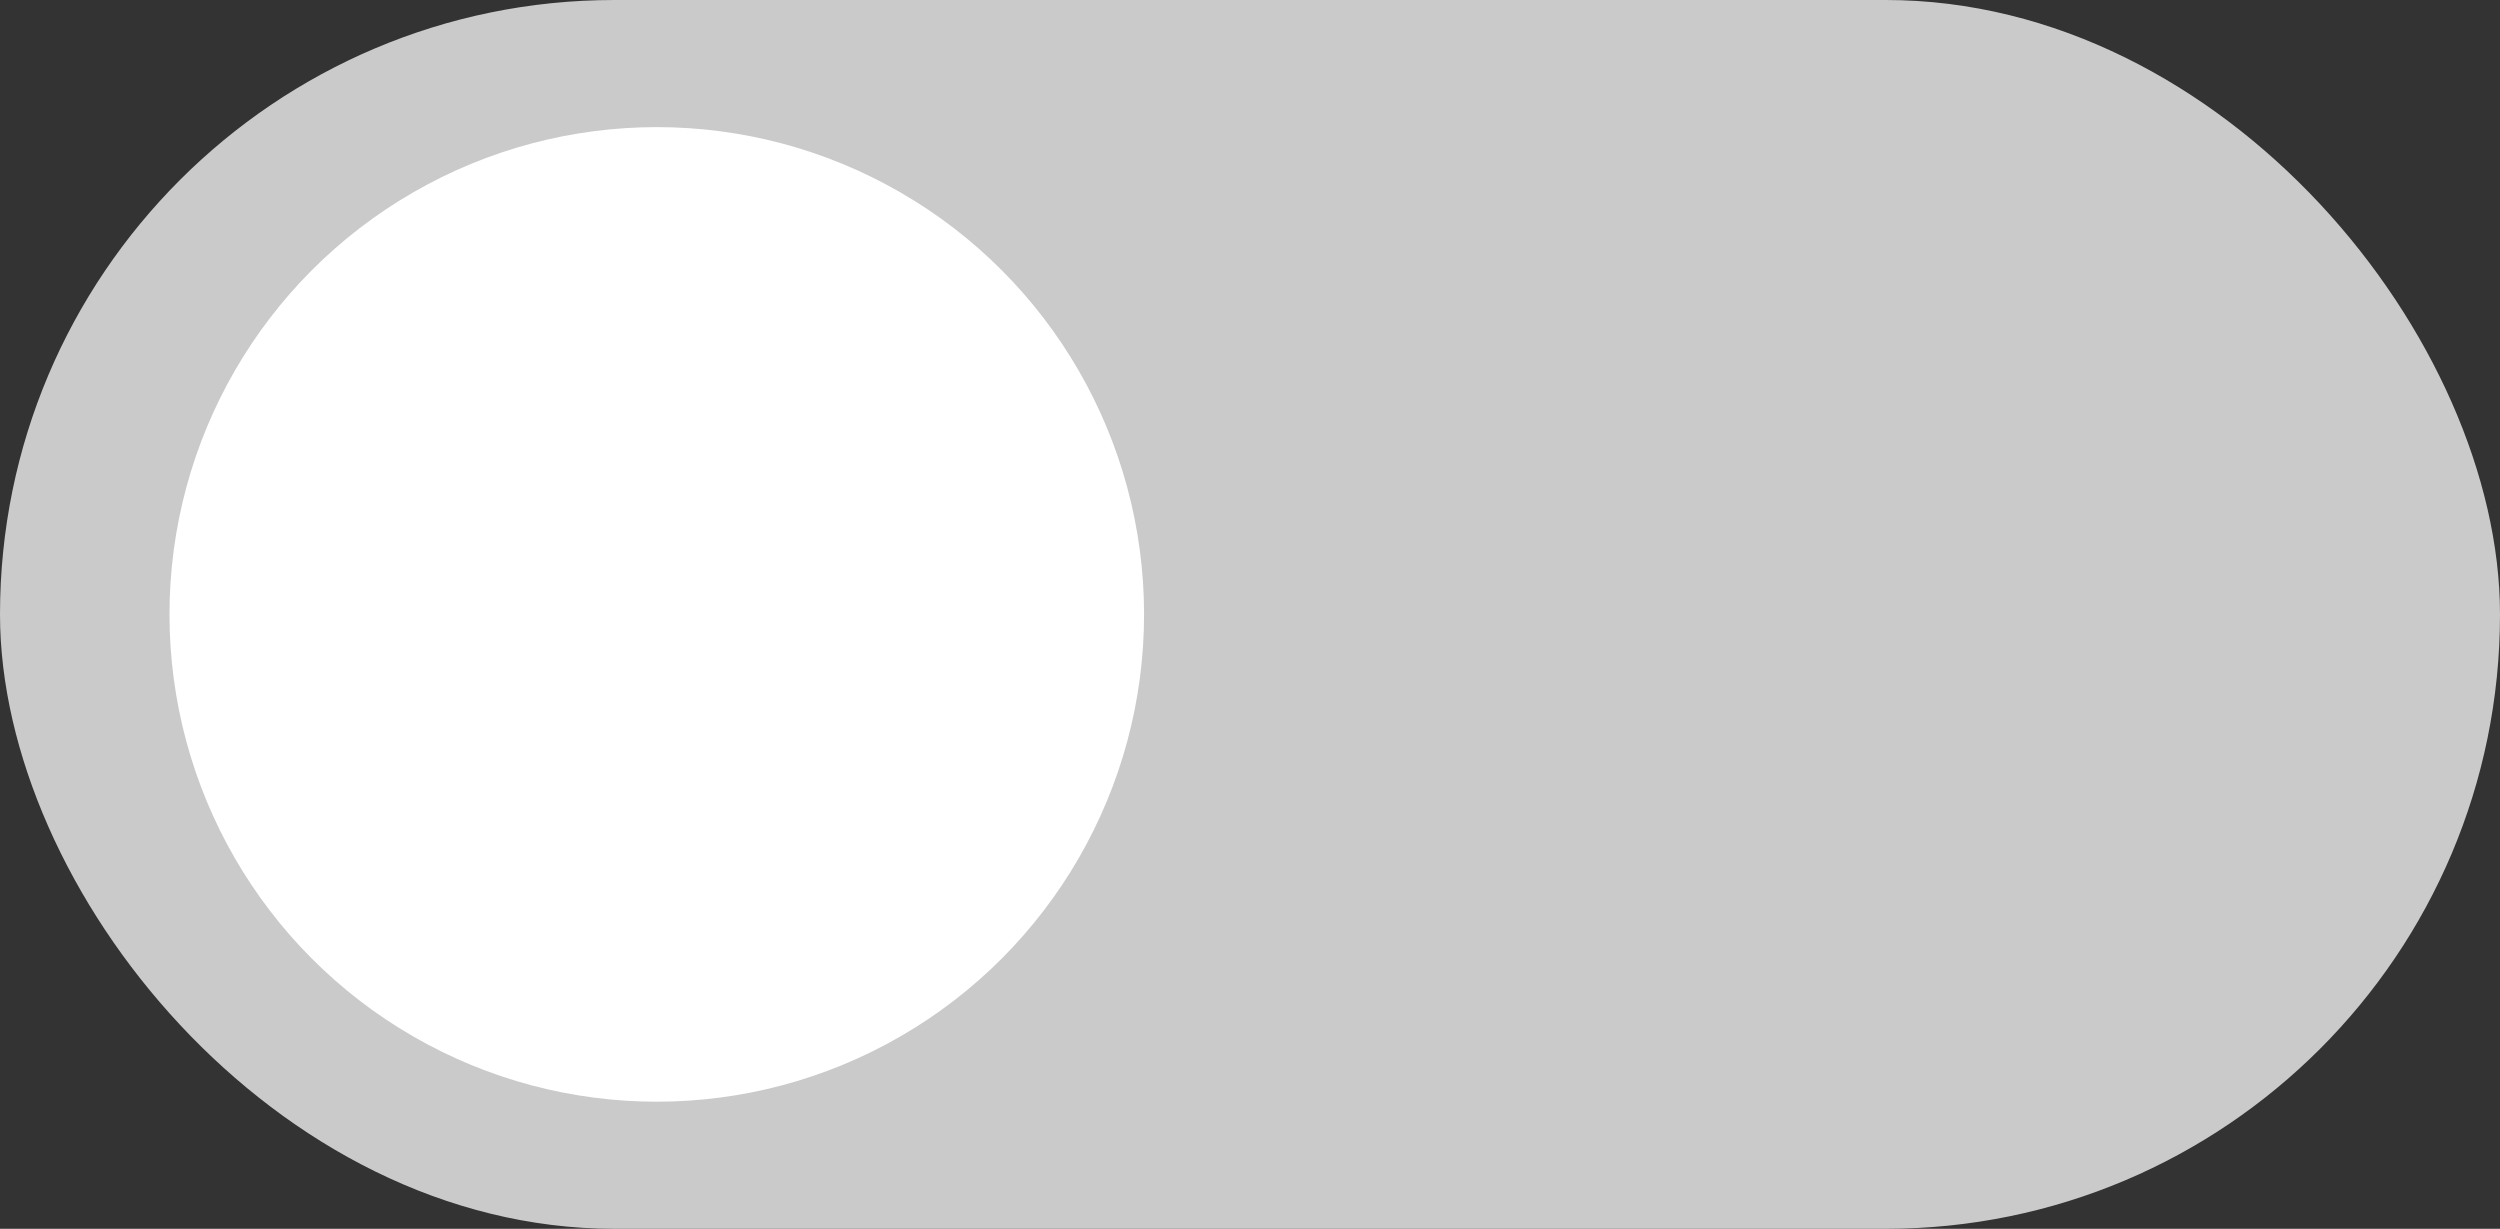
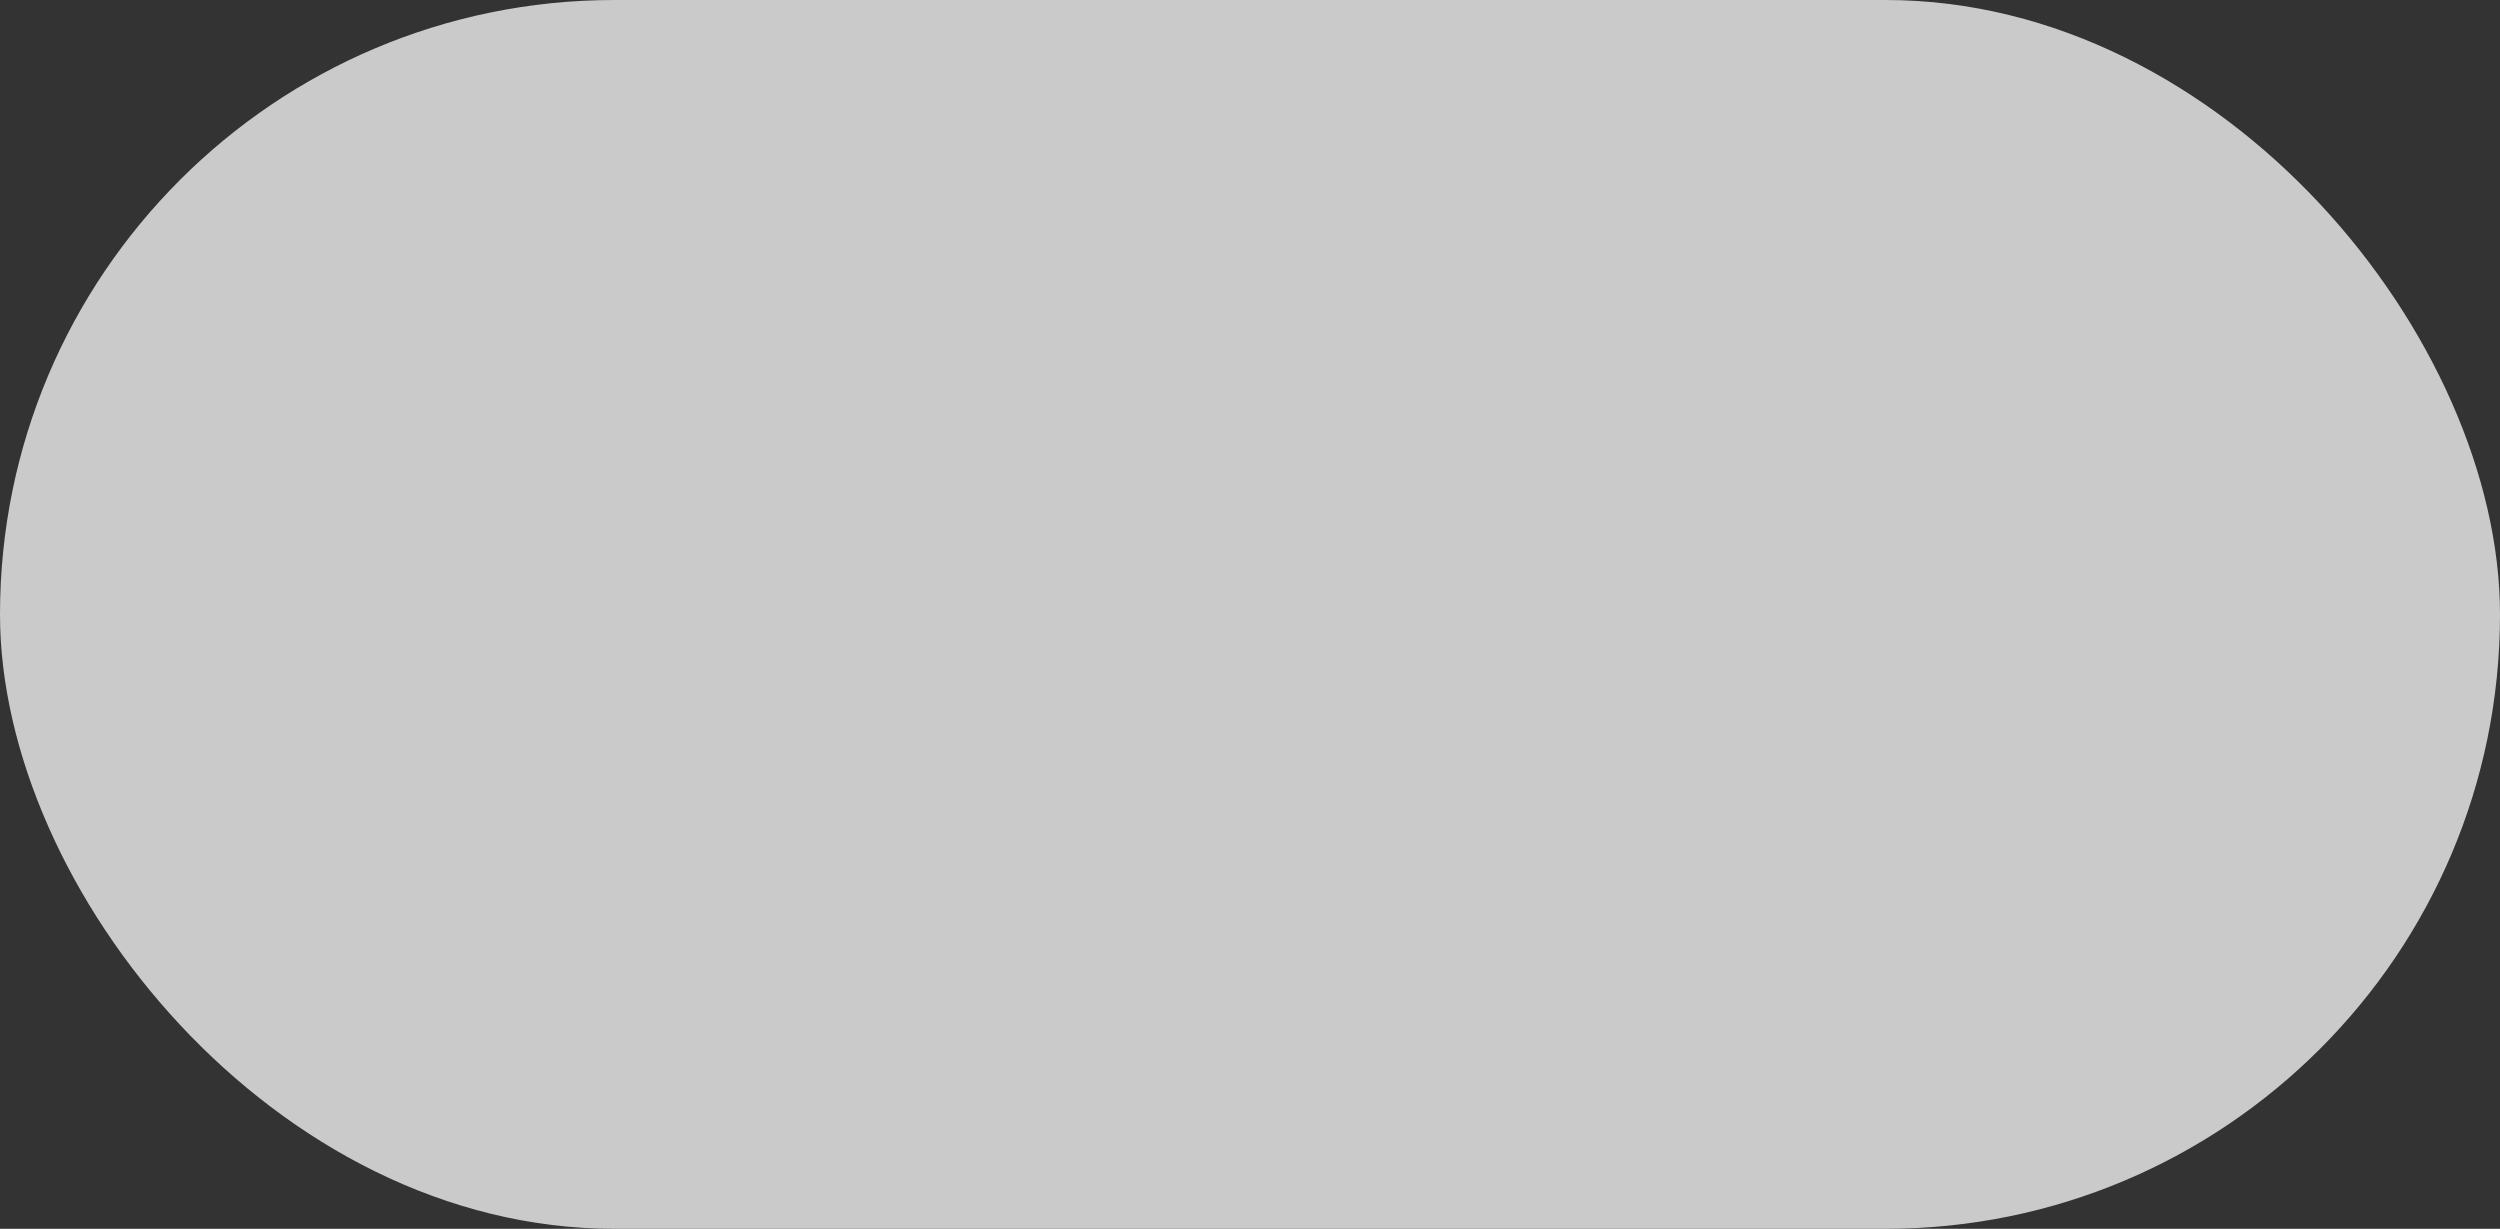
<svg xmlns="http://www.w3.org/2000/svg" width="59" height="29" viewBox="0 0 59 29" fill="none">
  <rect x="0" y="0" width="59" height="29" fill="#333333" stroke="none" />
  <rect width="59" height="29" rx="14.5" fill="#CACACA" />
-   <circle cx="15.5" cy="14.5" r="11.5" fill="white" />
</svg>